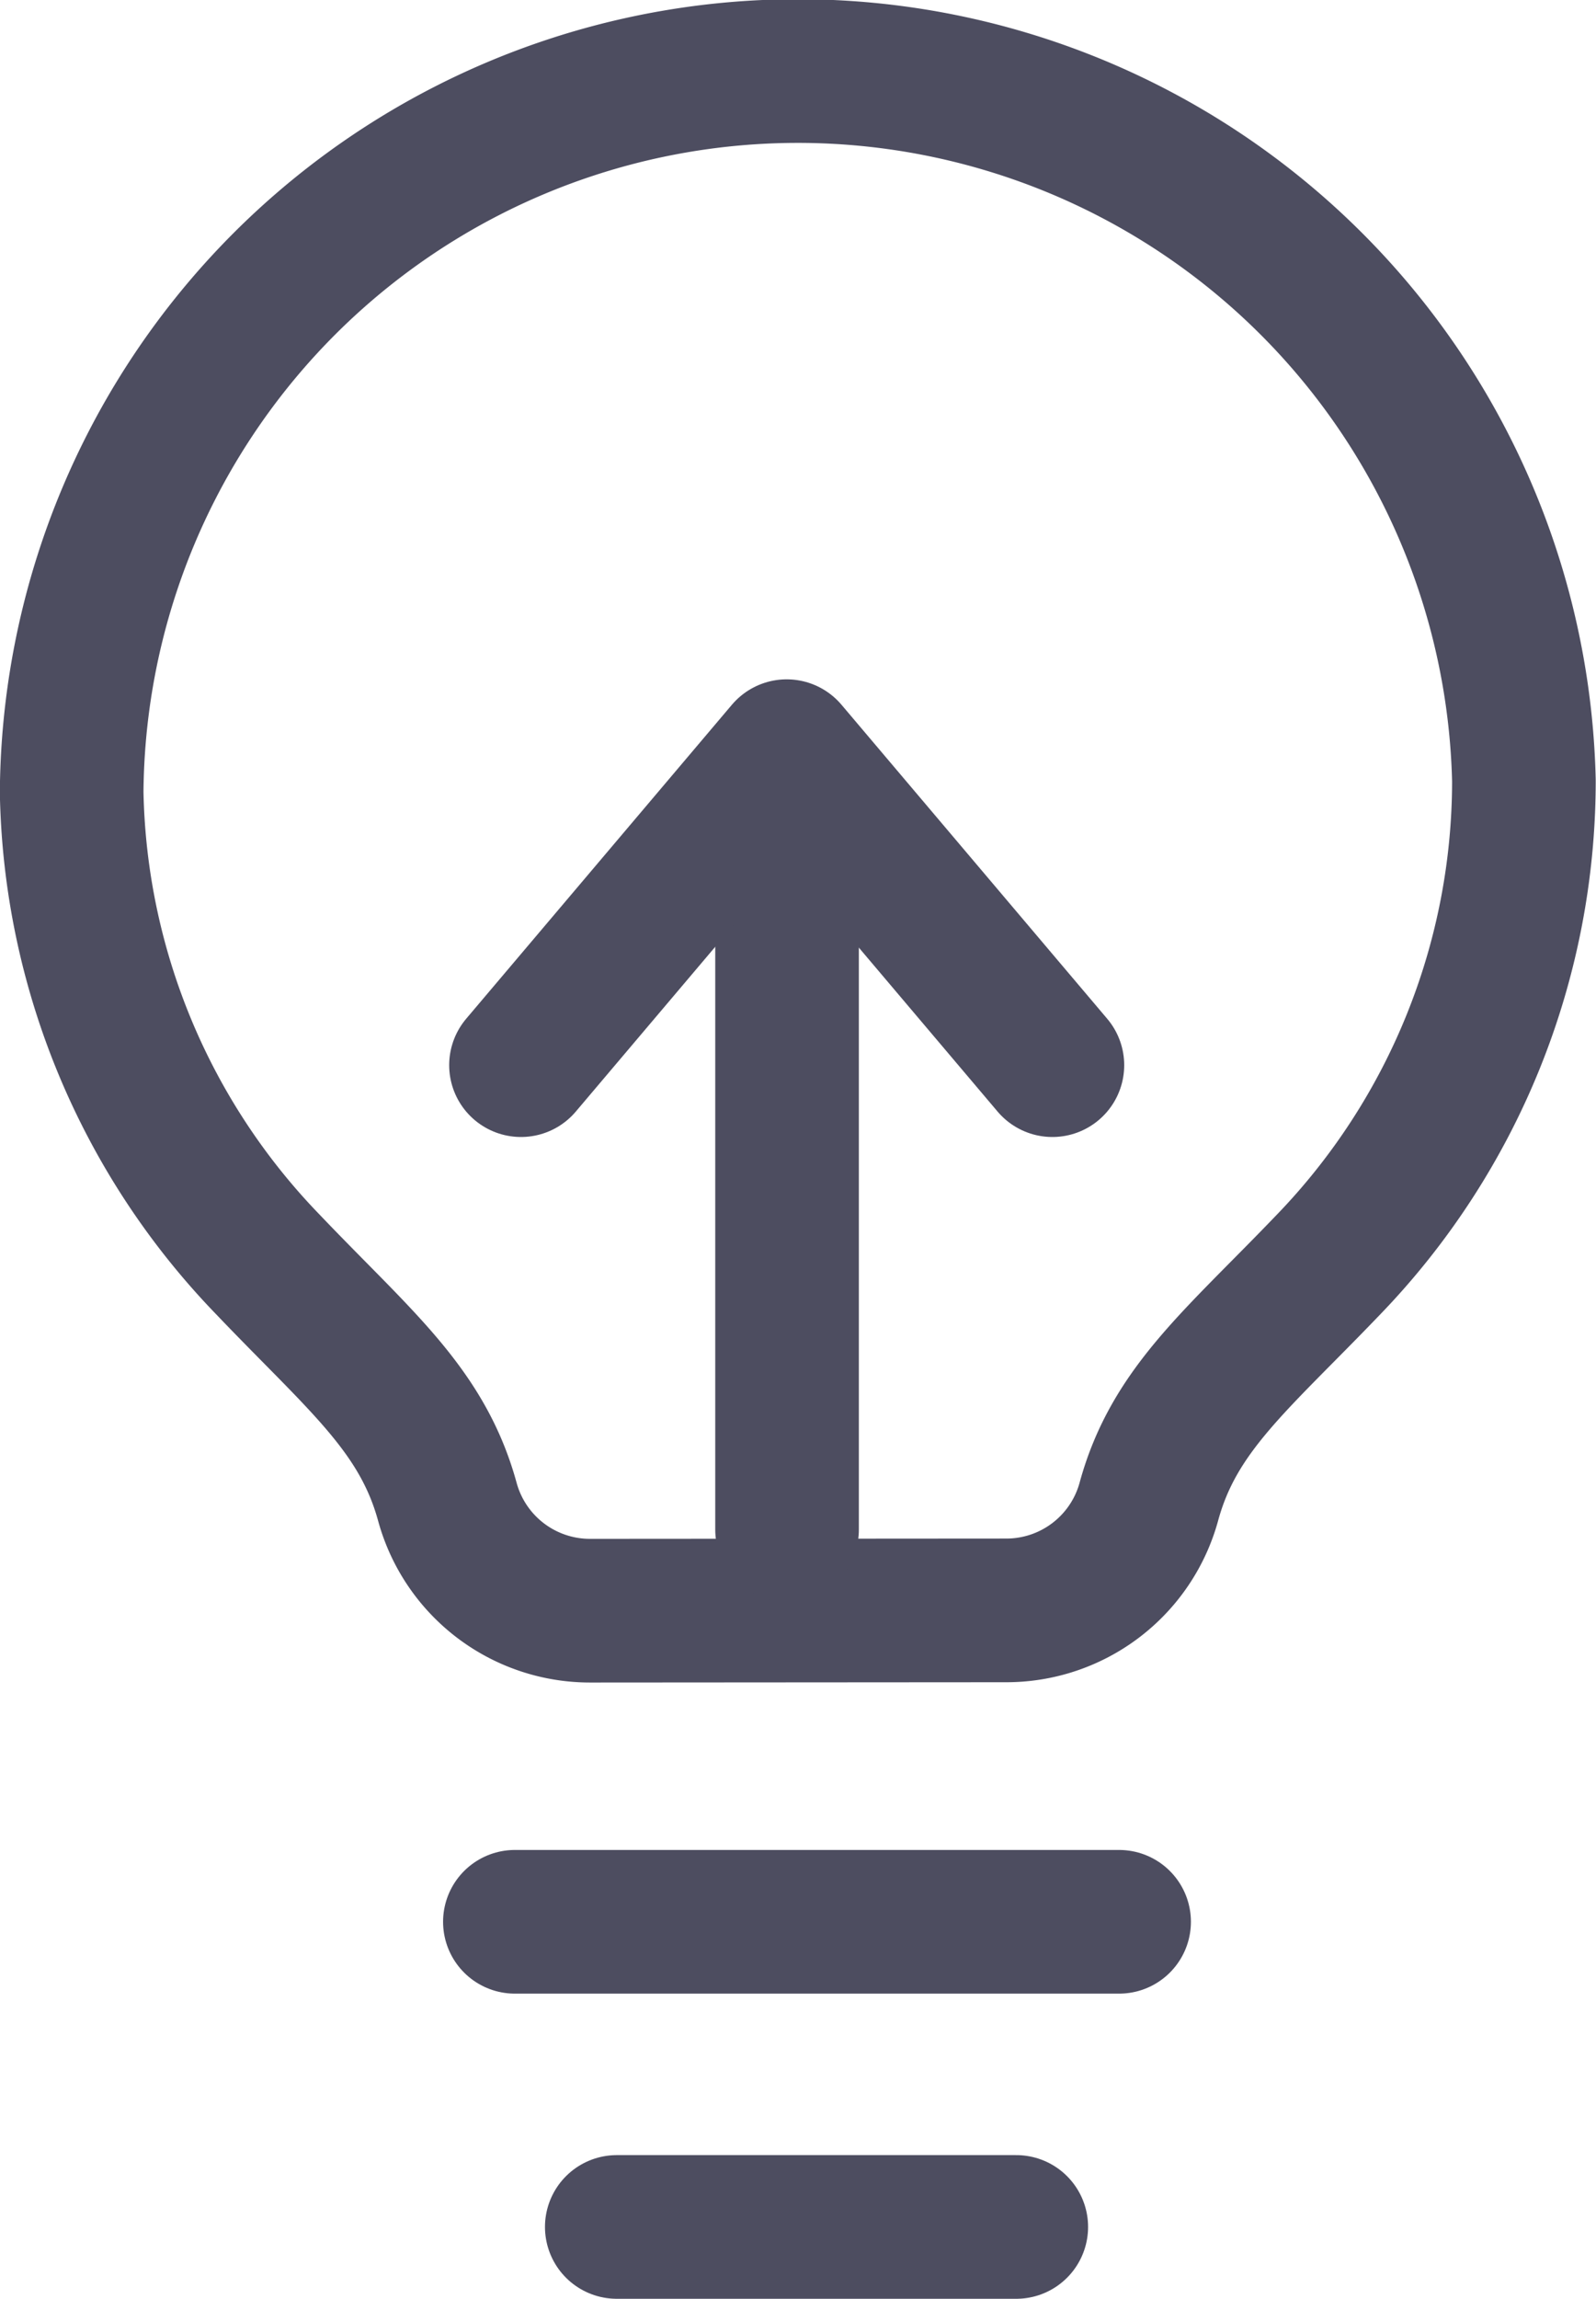
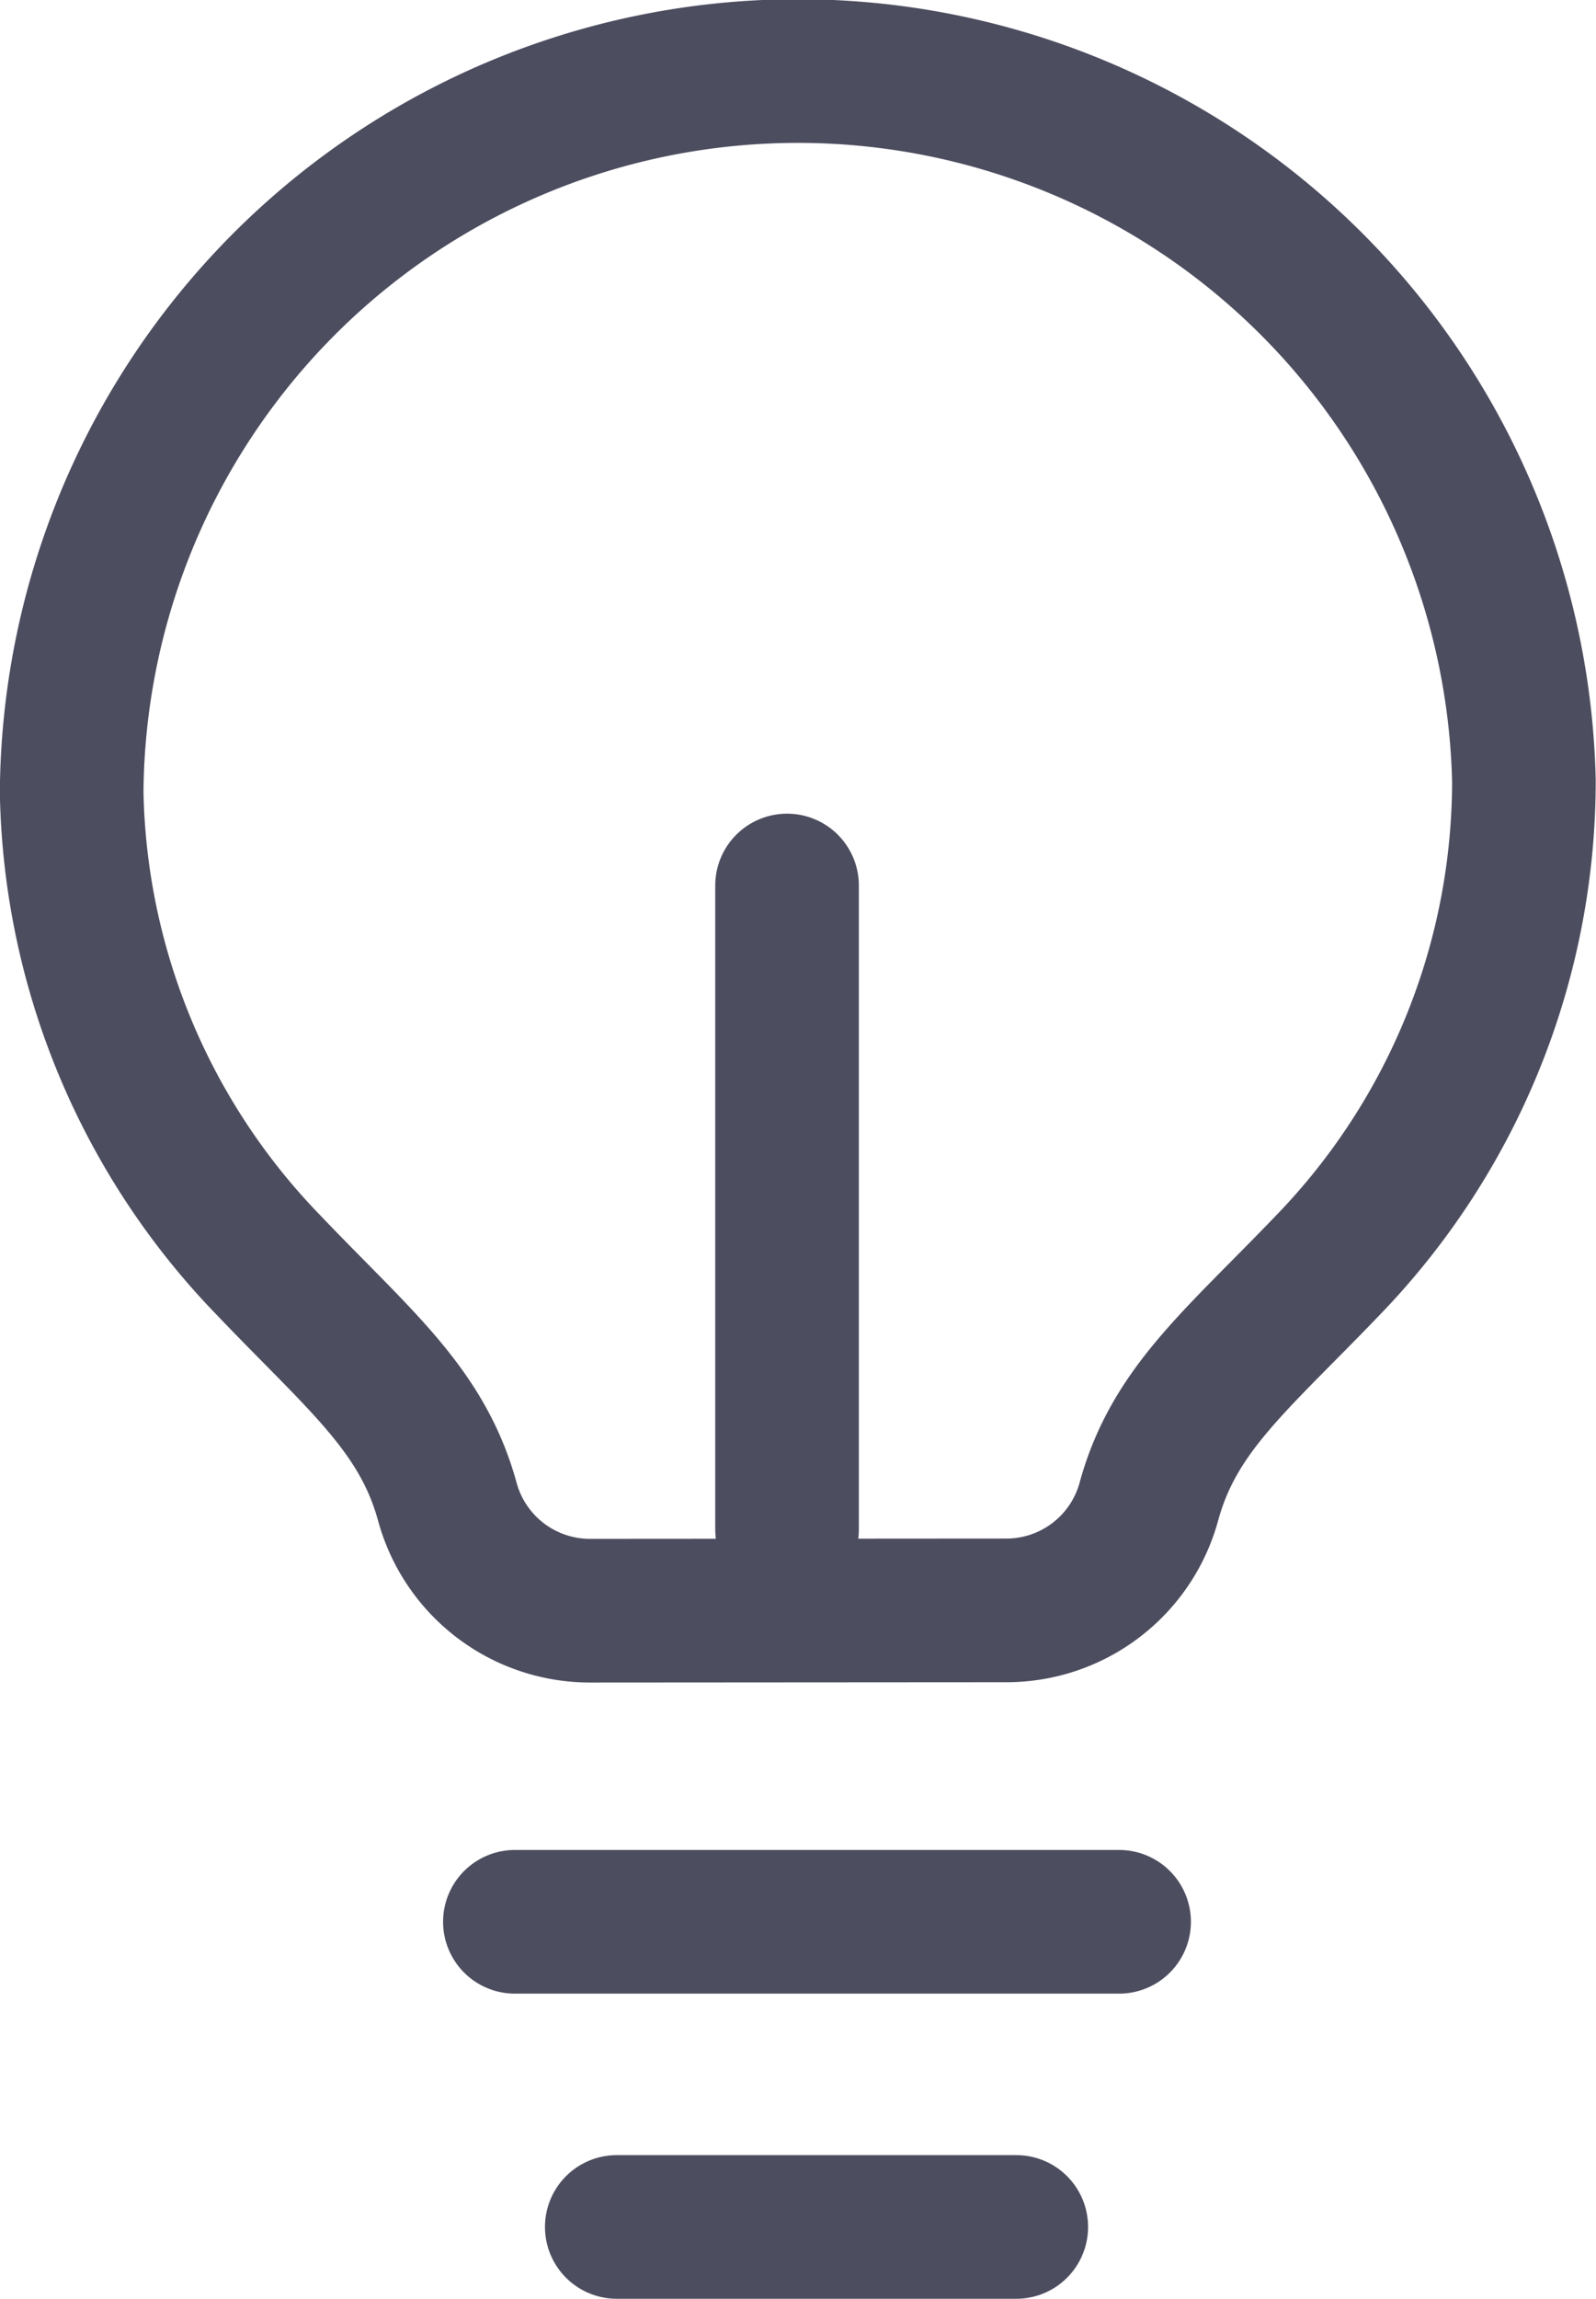
<svg xmlns="http://www.w3.org/2000/svg" width="22.225" height="32.001" viewBox="0 0 22.225 32.001">
  <g id="Group_5242" data-name="Group 5242" transform="translate(-17.502 -63.285)">
    <path id="Path_7793" data-name="Path 7793" d="M25.723,85.707a2.058,2.058,0,0,1-1.99-1.511c-.353-1.292-1.226-1.972-2.5-3.308A9.707,9.707,0,0,1,18.5,74.314a10.113,10.113,0,0,1,20.223-.162A9.7,9.7,0,0,1,36,80.891c-1.278,1.334-2.15,2.014-2.5,3.3a2.057,2.057,0,0,1-1.99,1.512Z" transform="translate(0 0)" fill="none" stroke="#4d4d60" stroke-linecap="round" stroke-linejoin="round" stroke-width="2" />
    <line id="Line_672" data-name="Line 672" x2="8.414" transform="translate(24.672 90.038)" fill="none" stroke="#4d4d60" stroke-linecap="round" stroke-linejoin="round" stroke-width="2" />
    <line id="Line_673" data-name="Line 673" x2="5.563" transform="translate(26.091 94.286)" fill="none" stroke="#4d4d60" stroke-linecap="round" stroke-linejoin="round" stroke-width="2" />
    <line id="Line_674" data-name="Line 674" y1="8.965" transform="translate(28.462 75.612)" fill="none" stroke="#4d4d60" stroke-linecap="round" stroke-linejoin="round" stroke-width="2" />
-     <path id="Path_7794" data-name="Path 7794" d="M26.015,80.923l3.7-4.371,3.7,4.371" transform="translate(-1.258 -2.81)" fill="none" stroke="#4d4d60" stroke-linecap="round" stroke-linejoin="round" stroke-width="2" />
  </g>
</svg>